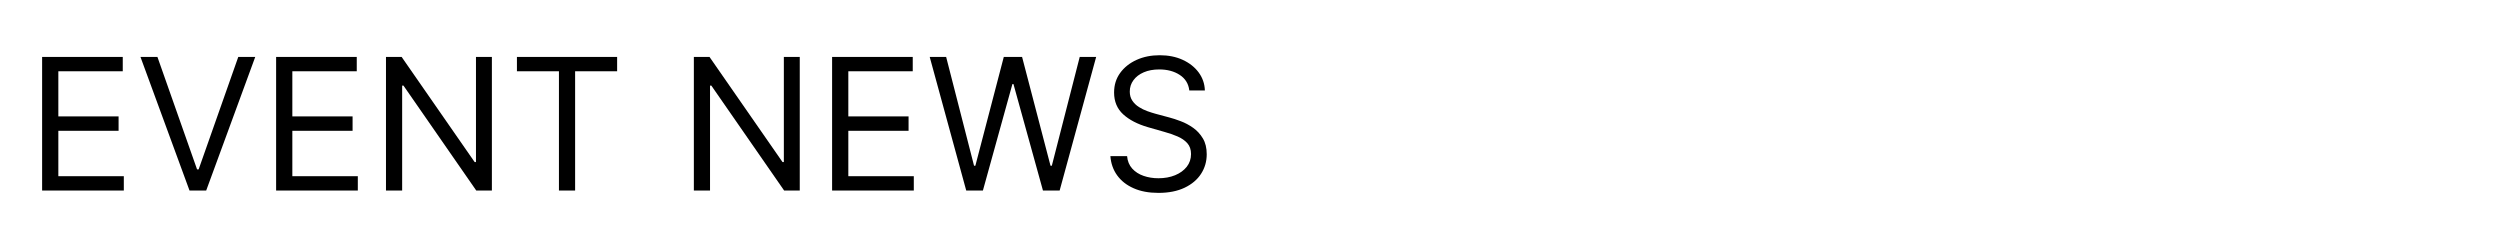
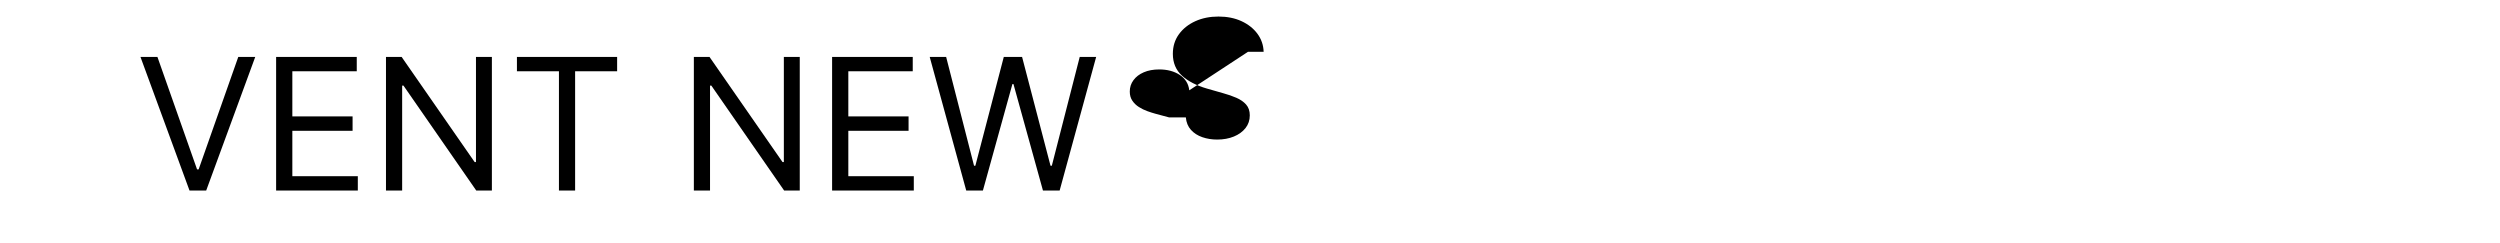
<svg xmlns="http://www.w3.org/2000/svg" id="_レイヤー_2" data-name="レイヤー 2" viewBox="0 0 473.08 45.97">
  <defs>
    <style>
      .cls-1 {
        fill: none;
      }
    </style>
  </defs>
  <g id="_文字" data-name="文字">
    <g>
      <g>
-         <path d="M7.97,36.05V10.77h15.26v2.72h-12.19v8.54h11.4v2.72h-11.4v8.59h12.39v2.72H7.97Z" />
        <path d="M29.79,10.77l7.5,21.28h.3l7.5-21.28h3.21l-9.28,25.28h-3.16l-9.28-25.28h3.21Z" />
        <path d="M52.25,36.05V10.77h15.26v2.72h-12.19v8.54h11.4v2.72h-11.4v8.59h12.39v2.72h-15.45Z" />
        <path d="M93.08,10.77v25.28h-2.96l-13.77-19.85h-.25v19.85h-3.06V10.77h2.96l13.82,19.9h.25V10.77h3.01Z" />
        <path d="M97.82,13.49v-2.72h18.96v2.72h-7.95v22.56h-3.06V13.49h-7.95Z" />
        <path d="M151.34,10.77v25.28h-2.96l-13.77-19.85h-.25v19.85h-3.06V10.77h2.96l13.82,19.9h.25V10.77h3.01Z" />
        <path d="M157.46,36.05V10.77h15.26v2.72h-12.19v8.54h11.4v2.72h-11.4v8.59h12.39v2.72h-15.45Z" />
        <path d="M182.84,36.05l-6.91-25.28h3.11l5.28,20.59h.25l5.38-20.59h3.46l5.38,20.59h.25l5.28-20.59h3.11l-6.91,25.28h-3.16l-5.58-20.14h-.2l-5.58,20.14h-3.16Z" />
-         <path d="M225.05,17.09c-.15-1.25-.75-2.22-1.8-2.91-1.05-.69-2.35-1.04-3.88-1.04-1.12,0-2.1.18-2.93.54-.84.36-1.49.86-1.95,1.49-.47.63-.7,1.35-.7,2.16,0,.67.16,1.25.49,1.73.32.48.74.88,1.25,1.2.51.32,1.04.58,1.6.78.56.2,1.07.36,1.54.49l2.57.69c.66.17,1.39.41,2.2.72.81.3,1.59.72,2.33,1.24.74.52,1.36,1.19,1.85,2.01.49.81.73,1.81.73,3,0,1.37-.36,2.6-1.07,3.7-.71,1.1-1.75,1.98-3.11,2.63-1.36.65-3.01.98-4.96.98-1.81,0-3.38-.29-4.7-.88-1.32-.58-2.36-1.4-3.11-2.44-.75-1.04-1.18-2.26-1.28-3.64h3.16c.08.95.41,1.74.97,2.36.56.62,1.28,1.08,2.15,1.38.87.3,1.8.45,2.81.45,1.17,0,2.22-.19,3.15-.57.93-.38,1.67-.92,2.21-1.6.54-.69.81-1.49.81-2.41,0-.84-.23-1.52-.7-2.05-.47-.53-1.09-.95-1.85-1.28-.77-.33-1.59-.62-2.48-.86l-3.11-.89c-1.97-.57-3.54-1.38-4.69-2.43-1.15-1.05-1.73-2.43-1.73-4.13,0-1.42.38-2.65,1.15-3.71.77-1.06,1.81-1.88,3.11-2.47,1.3-.59,2.76-.88,4.38-.88s3.08.29,4.34.87,2.27,1.37,3.02,2.38c.74,1,1.14,2.14,1.18,3.42h-2.96Z" />
+         <path d="M225.05,17.09c-.15-1.25-.75-2.22-1.8-2.91-1.05-.69-2.35-1.04-3.88-1.04-1.12,0-2.1.18-2.93.54-.84.36-1.49.86-1.95,1.49-.47.63-.7,1.35-.7,2.16,0,.67.16,1.25.49,1.73.32.48.74.88,1.25,1.2.51.32,1.04.58,1.6.78.56.2,1.07.36,1.54.49l2.57.69h3.16c.08.95.41,1.74.97,2.36.56.62,1.28,1.08,2.15,1.38.87.3,1.8.45,2.81.45,1.17,0,2.22-.19,3.15-.57.93-.38,1.67-.92,2.21-1.6.54-.69.81-1.49.81-2.41,0-.84-.23-1.52-.7-2.05-.47-.53-1.09-.95-1.85-1.28-.77-.33-1.59-.62-2.48-.86l-3.11-.89c-1.97-.57-3.54-1.38-4.69-2.43-1.15-1.05-1.73-2.43-1.73-4.13,0-1.42.38-2.65,1.15-3.71.77-1.06,1.81-1.88,3.11-2.47,1.3-.59,2.76-.88,4.38-.88s3.08.29,4.34.87,2.27,1.37,3.02,2.38c.74,1,1.14,2.14,1.18,3.42h-2.96Z" />
      </g>
      <rect class="cls-1" width="473.08" height="45.97" />
    </g>
  </g>
</svg>